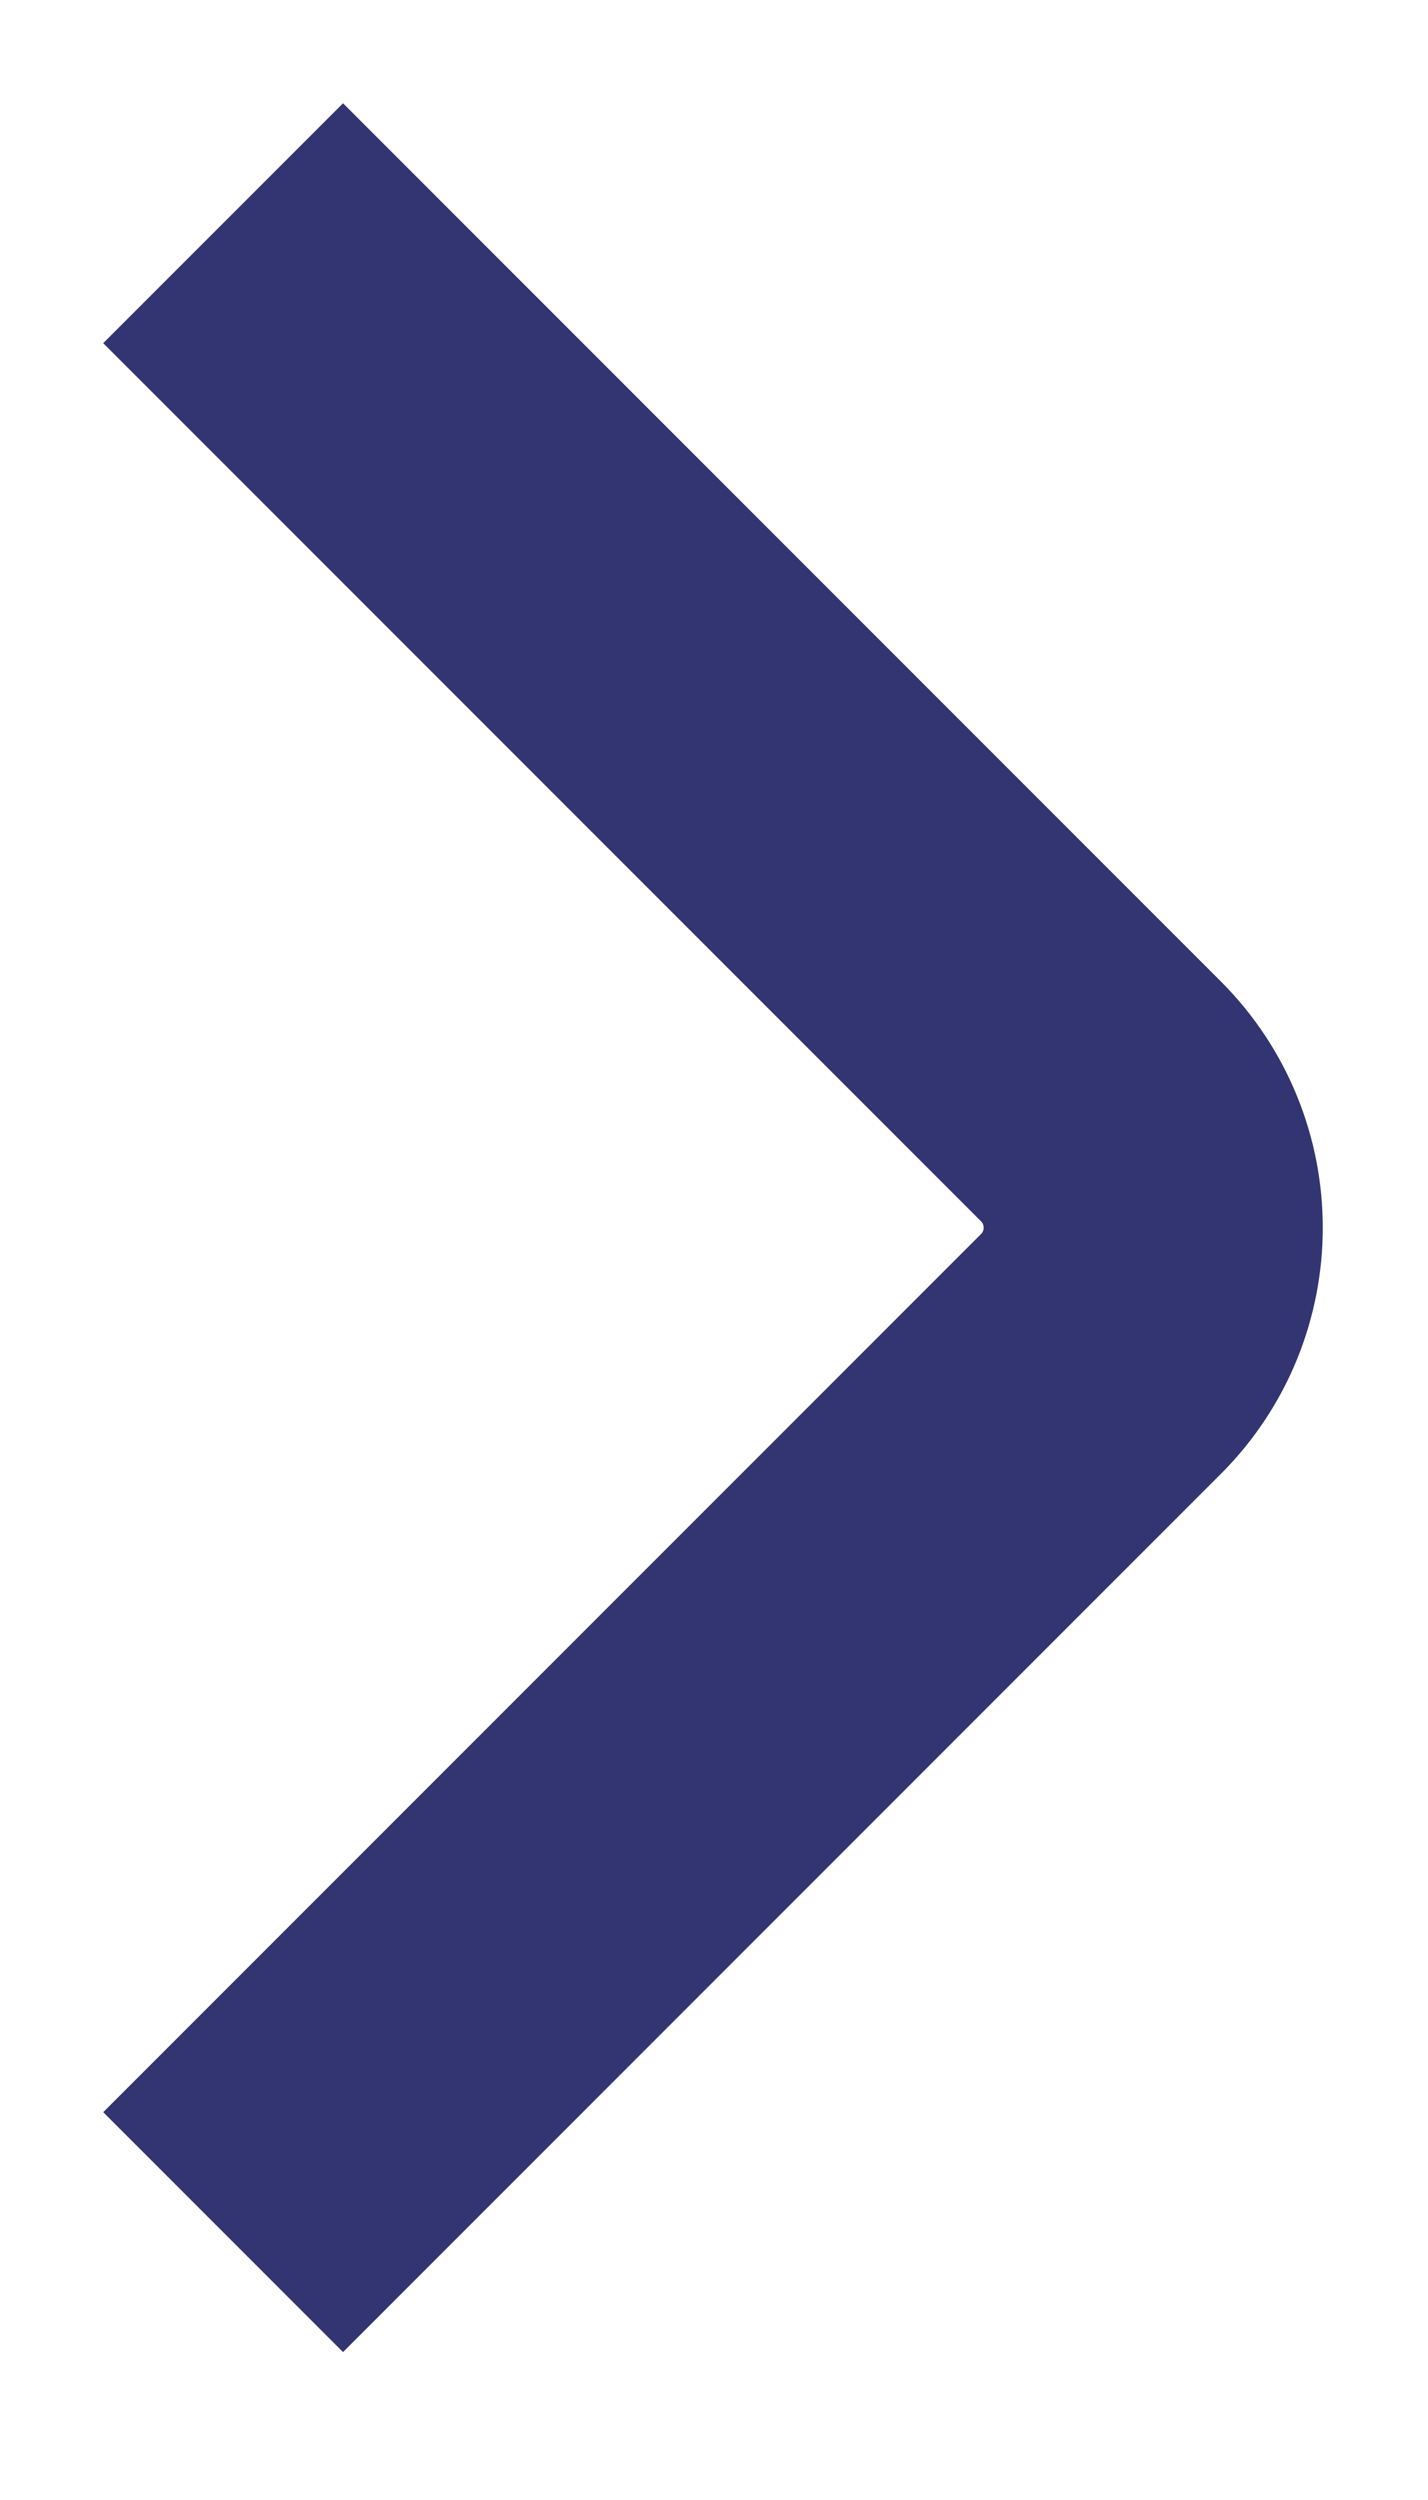
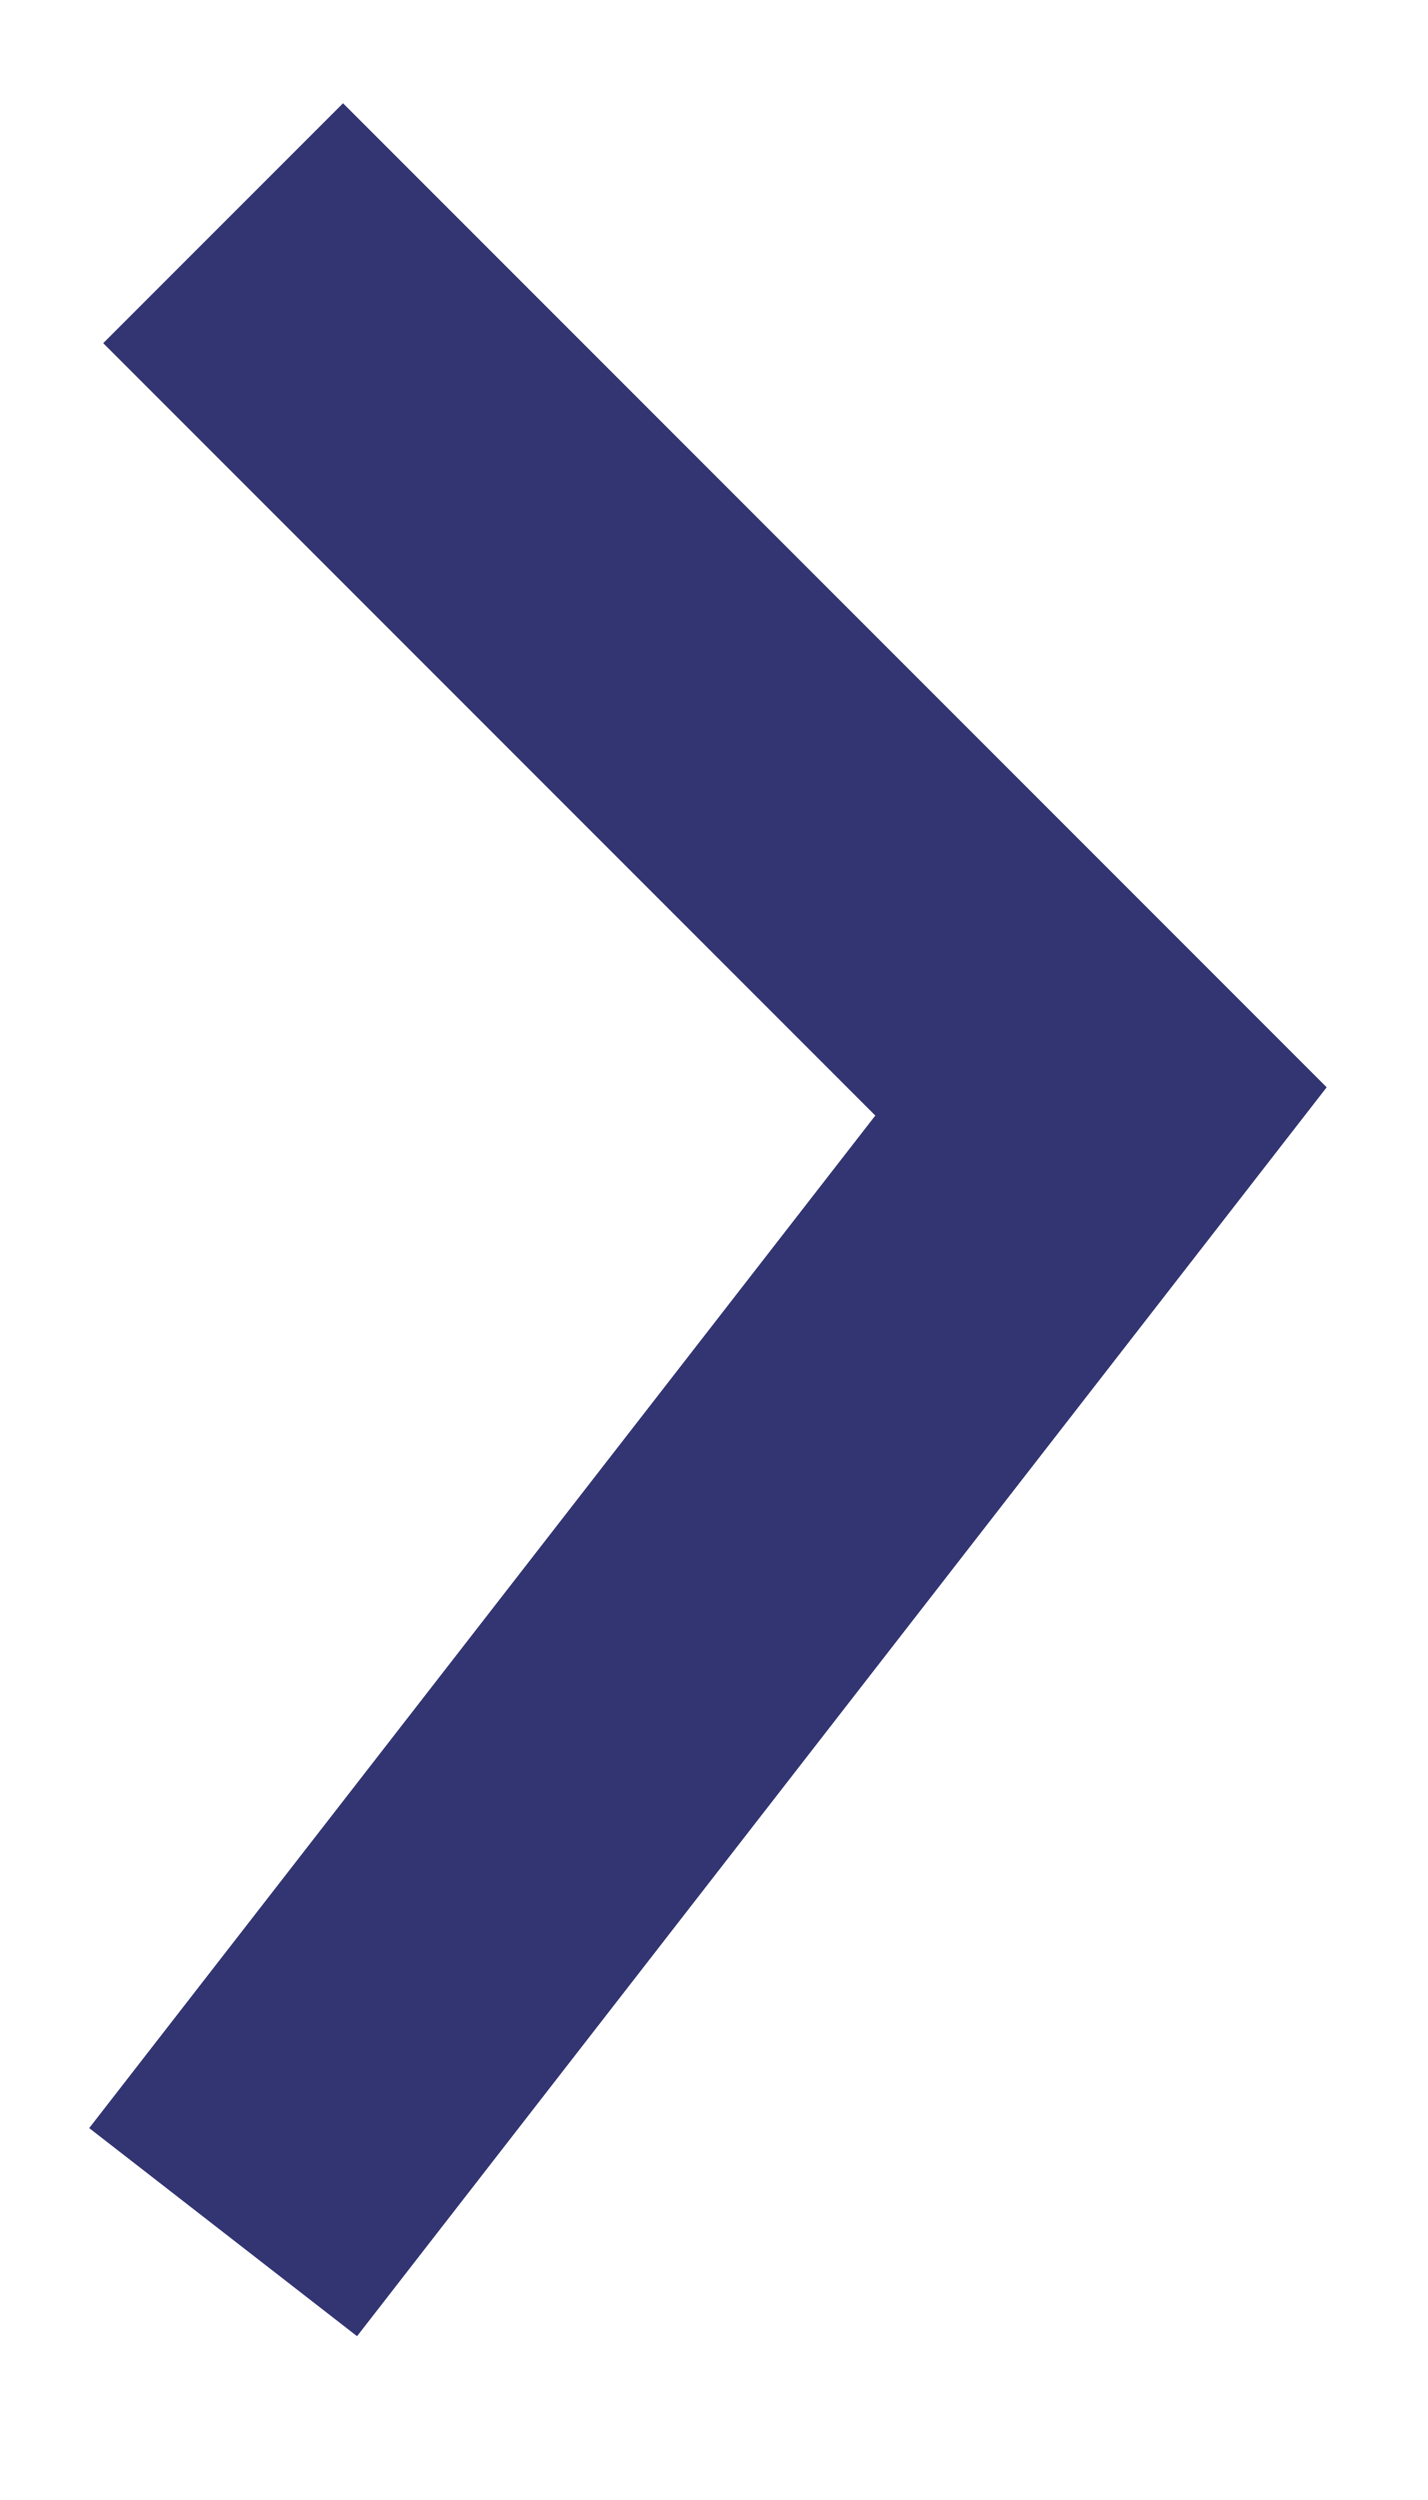
<svg xmlns="http://www.w3.org/2000/svg" width="8" height="14" viewBox="0 0 8 14" fill="none">
-   <path d="M1.25 1.25L6.168 6.168C6.558 6.558 6.558 7.192 6.168 7.582L1.25 12.5" stroke="#323572" stroke-width="1.9" />
+   <path d="M1.25 1.25L6.168 6.168L1.25 12.5" stroke="#323572" stroke-width="1.9" />
</svg>